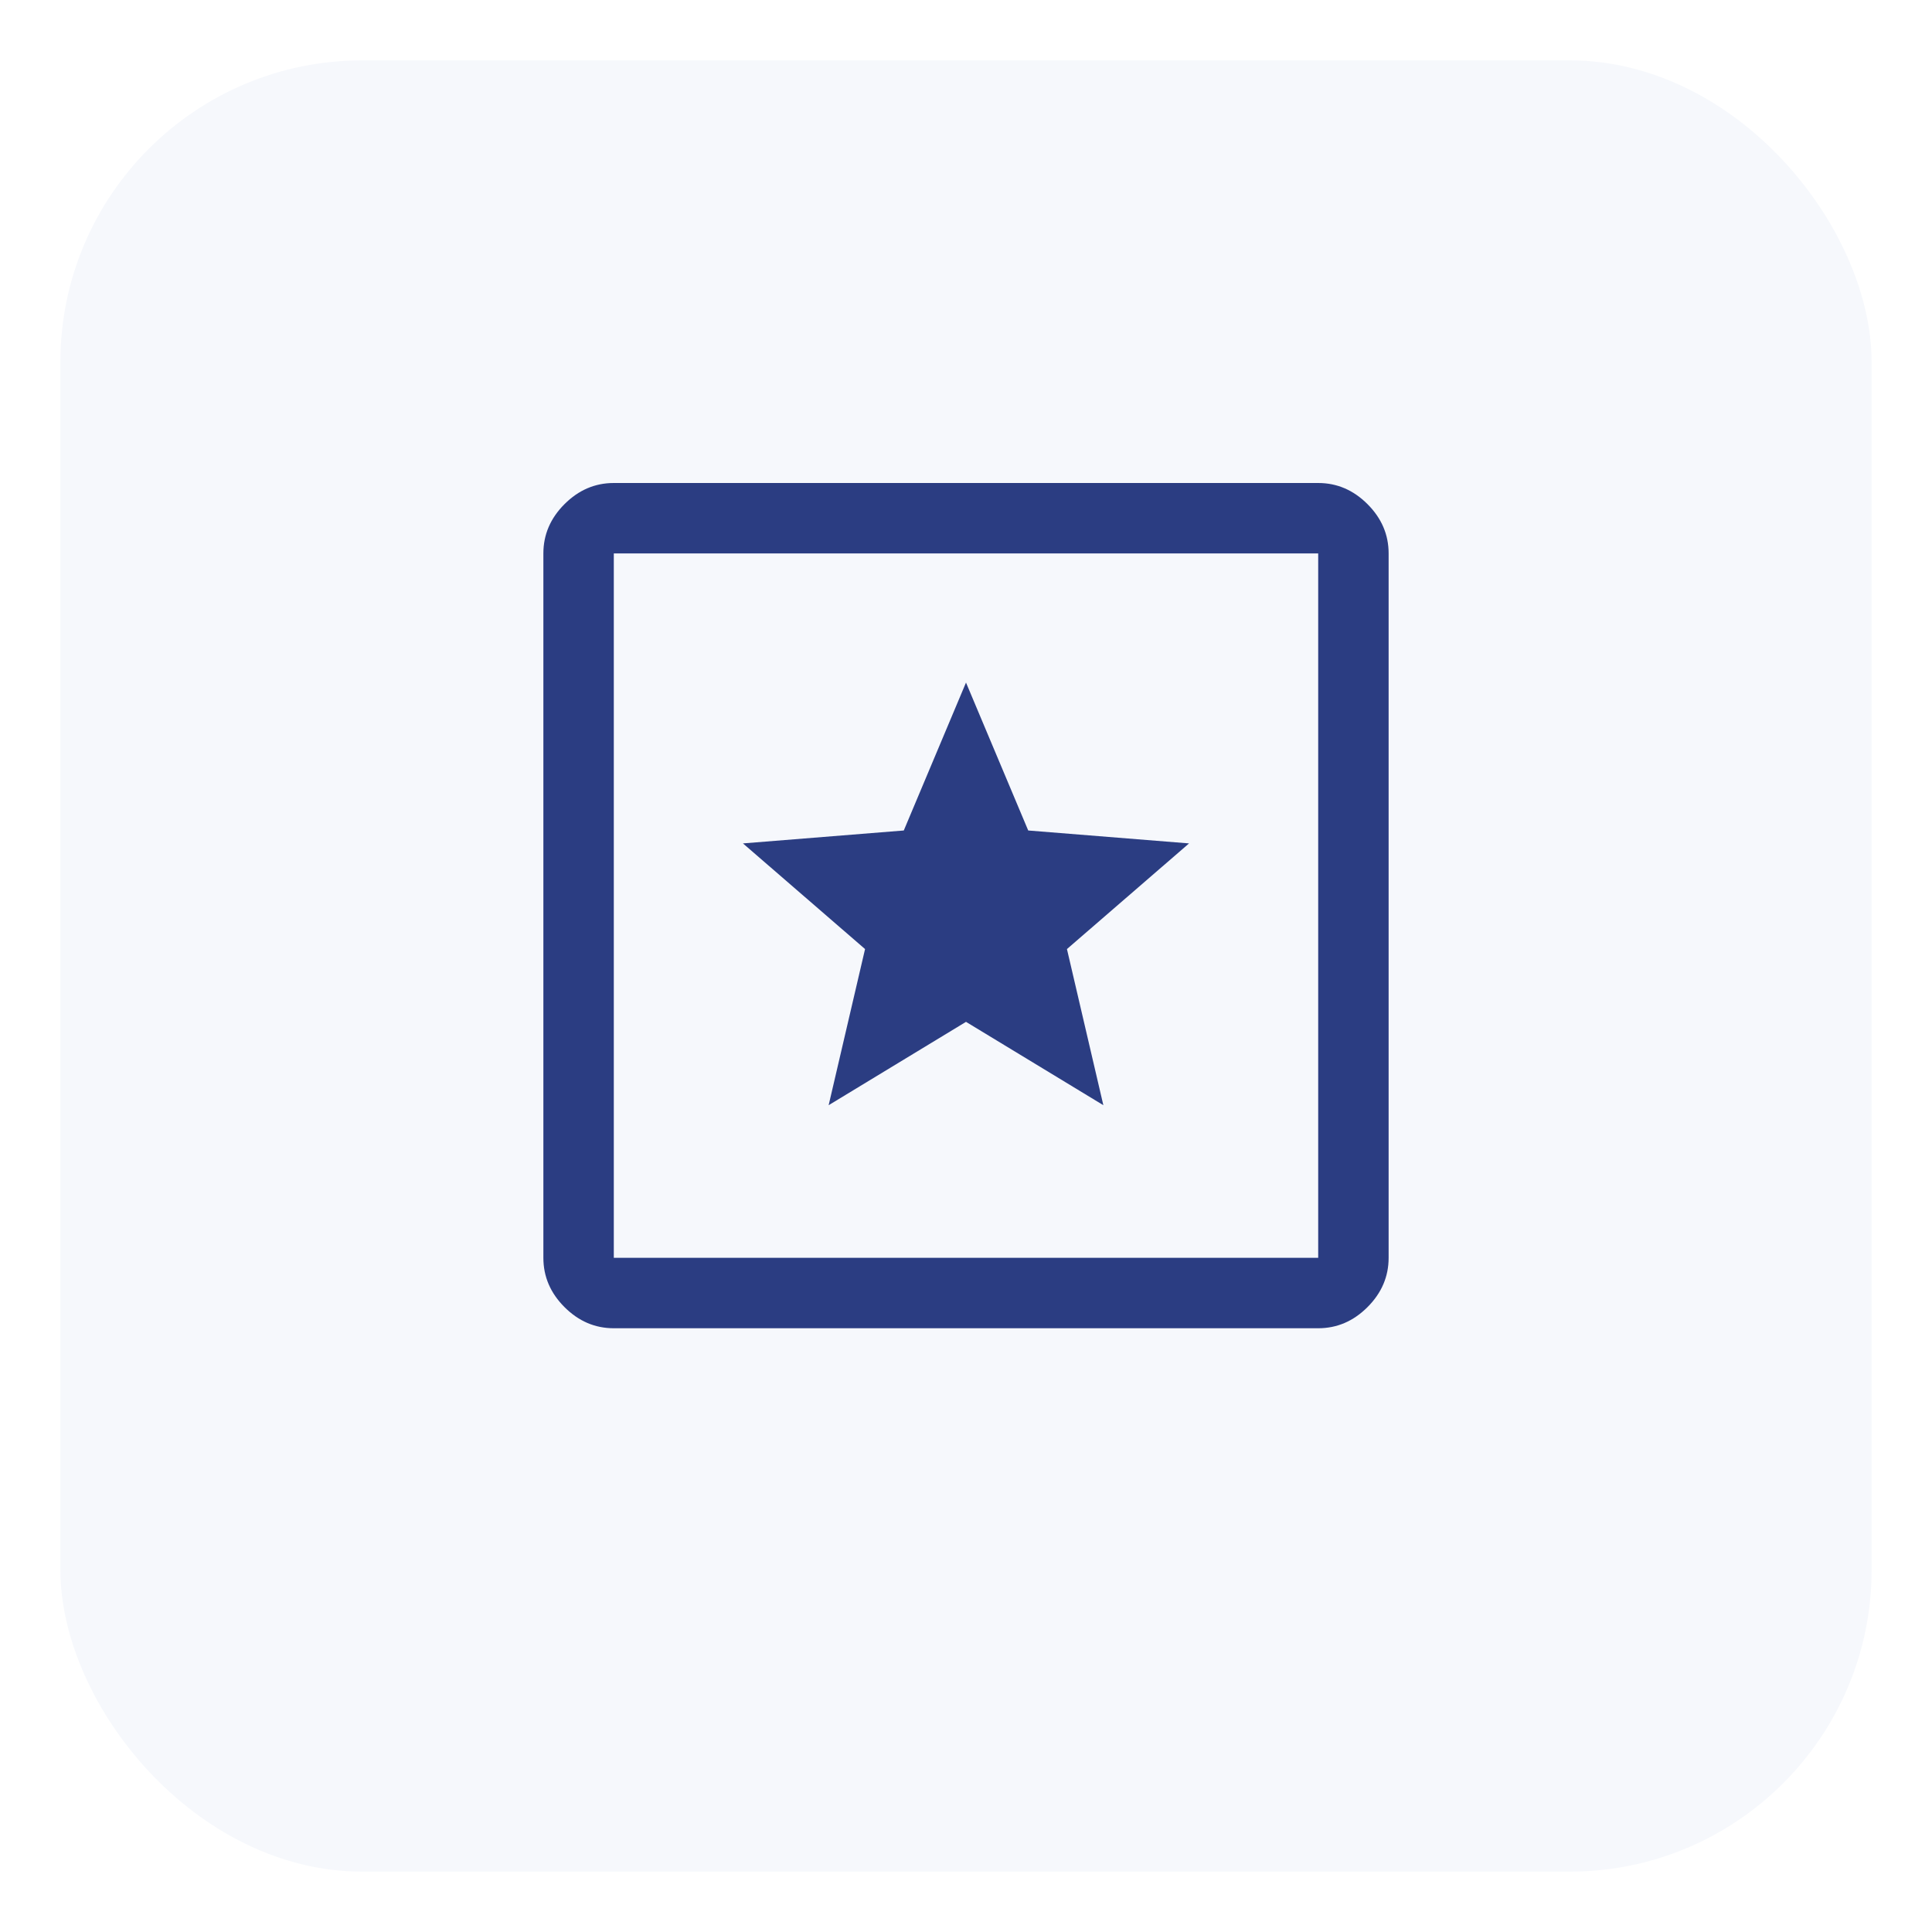
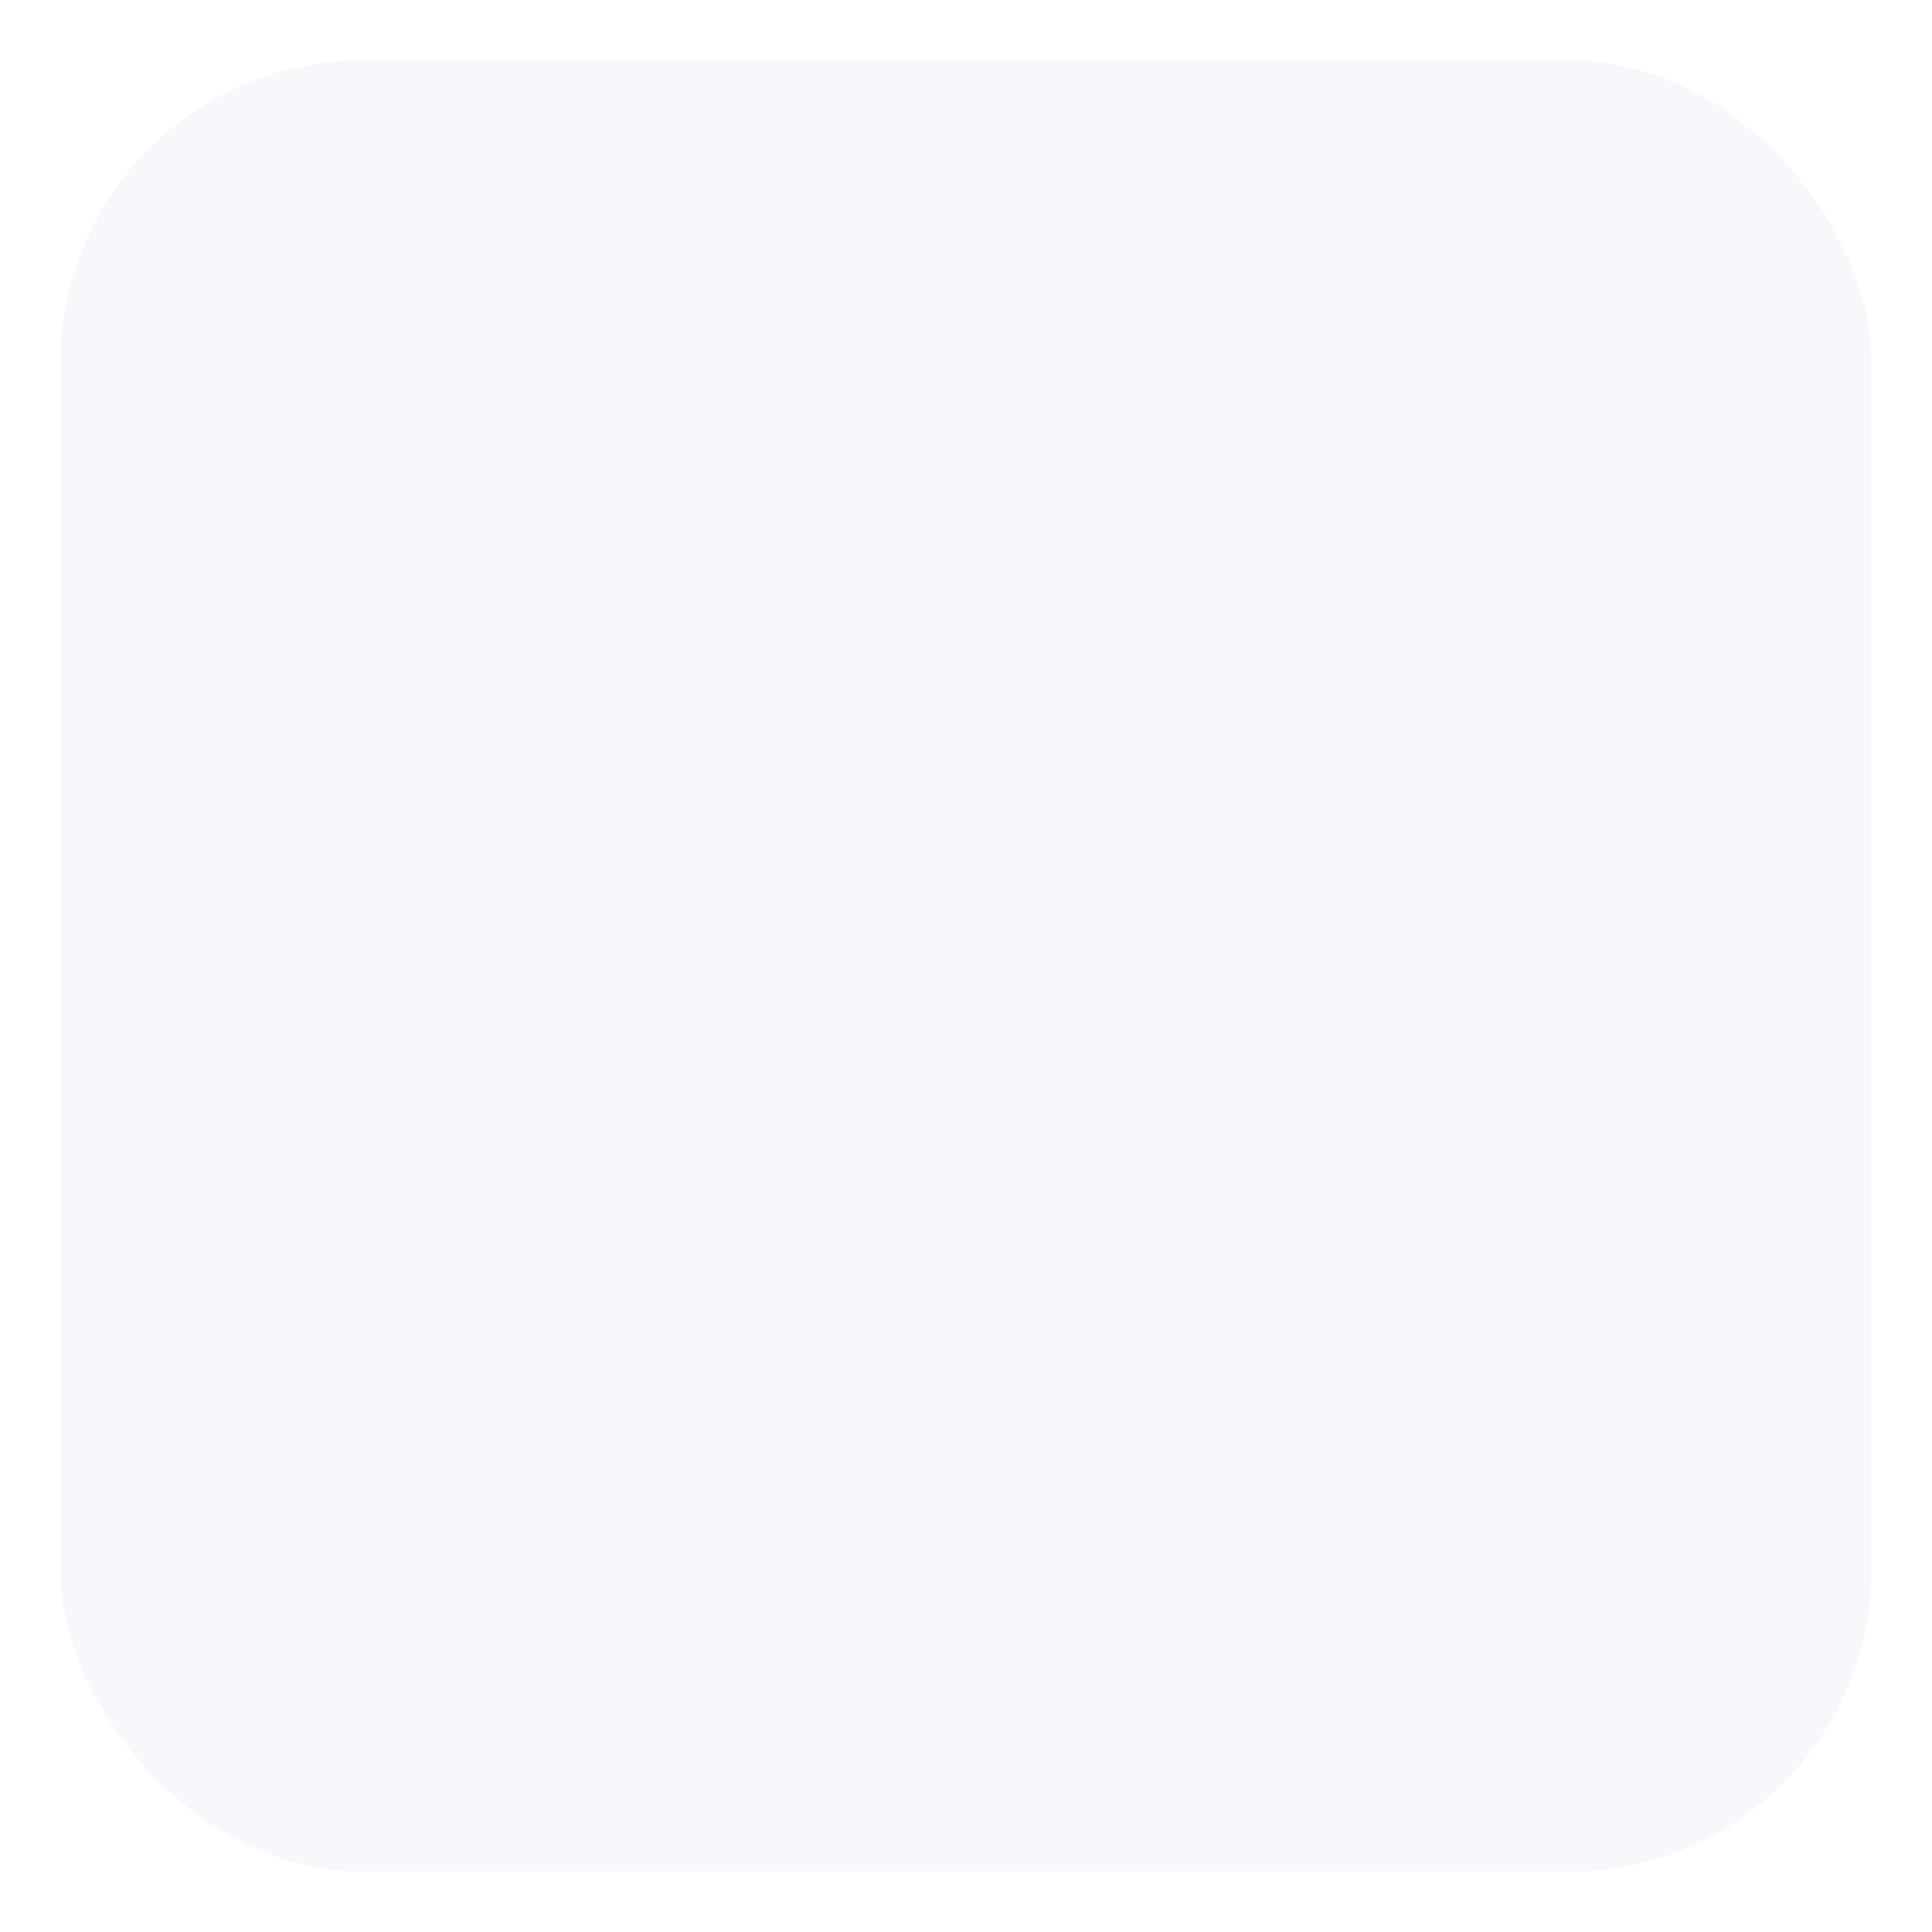
<svg xmlns="http://www.w3.org/2000/svg" width="64" height="64" viewBox="0 0 64 64" fill="none">
  <g filter="url(#filter0_d_1_2169)">
    <rect x="2" width="60" height="60" rx="10" fill="#F6F8FC" />
  </g>
-   <path d="M20.333 44C19.711 44 19.167 43.767 18.7 43.3C18.233 42.833 18 42.289 18 41.667V18.333C18 17.711 18.233 17.167 18.7 16.7C19.167 16.233 19.711 16 20.333 16H43.667C44.289 16 44.833 16.233 45.3 16.7C45.767 17.167 46 17.711 46 18.333V41.667C46 42.289 45.767 42.833 45.3 43.3C44.833 43.767 44.289 44 43.667 44H20.333ZM20.333 41.667H43.667V18.333H20.333V41.667ZM27.45 36.611L32 33.85L36.55 36.611L35.344 31.439L39.389 27.939L34.061 27.511L32 22.611L29.939 27.511L24.611 27.939L28.656 31.439L27.45 36.611Z" fill="#2B3D82" />
  <defs>
    <filter id="filter0_d_1_2169" x="0" y="0" width="64" height="64" filterUnits="userSpaceOnUse" color-interpolation-filters="sRGB">
      <feFlood flood-opacity="0" result="BackgroundImageFix" />
      <feColorMatrix in="SourceAlpha" type="matrix" values="0 0 0 0 0 0 0 0 0 0 0 0 0 0 0 0 0 0 127 0" result="hardAlpha" />
      <feOffset dy="2" />
      <feGaussianBlur stdDeviation="1" />
      <feComposite in2="hardAlpha" operator="out" />
      <feColorMatrix type="matrix" values="0 0 0 0 0 0 0 0 0 0 0 0 0 0 0 0 0 0 0.1 0" />
      <feBlend mode="normal" in2="BackgroundImageFix" result="effect1_dropShadow_1_2169" />
      <feBlend mode="normal" in="SourceGraphic" in2="effect1_dropShadow_1_2169" result="shape" />
    </filter>
  </defs>
</svg>